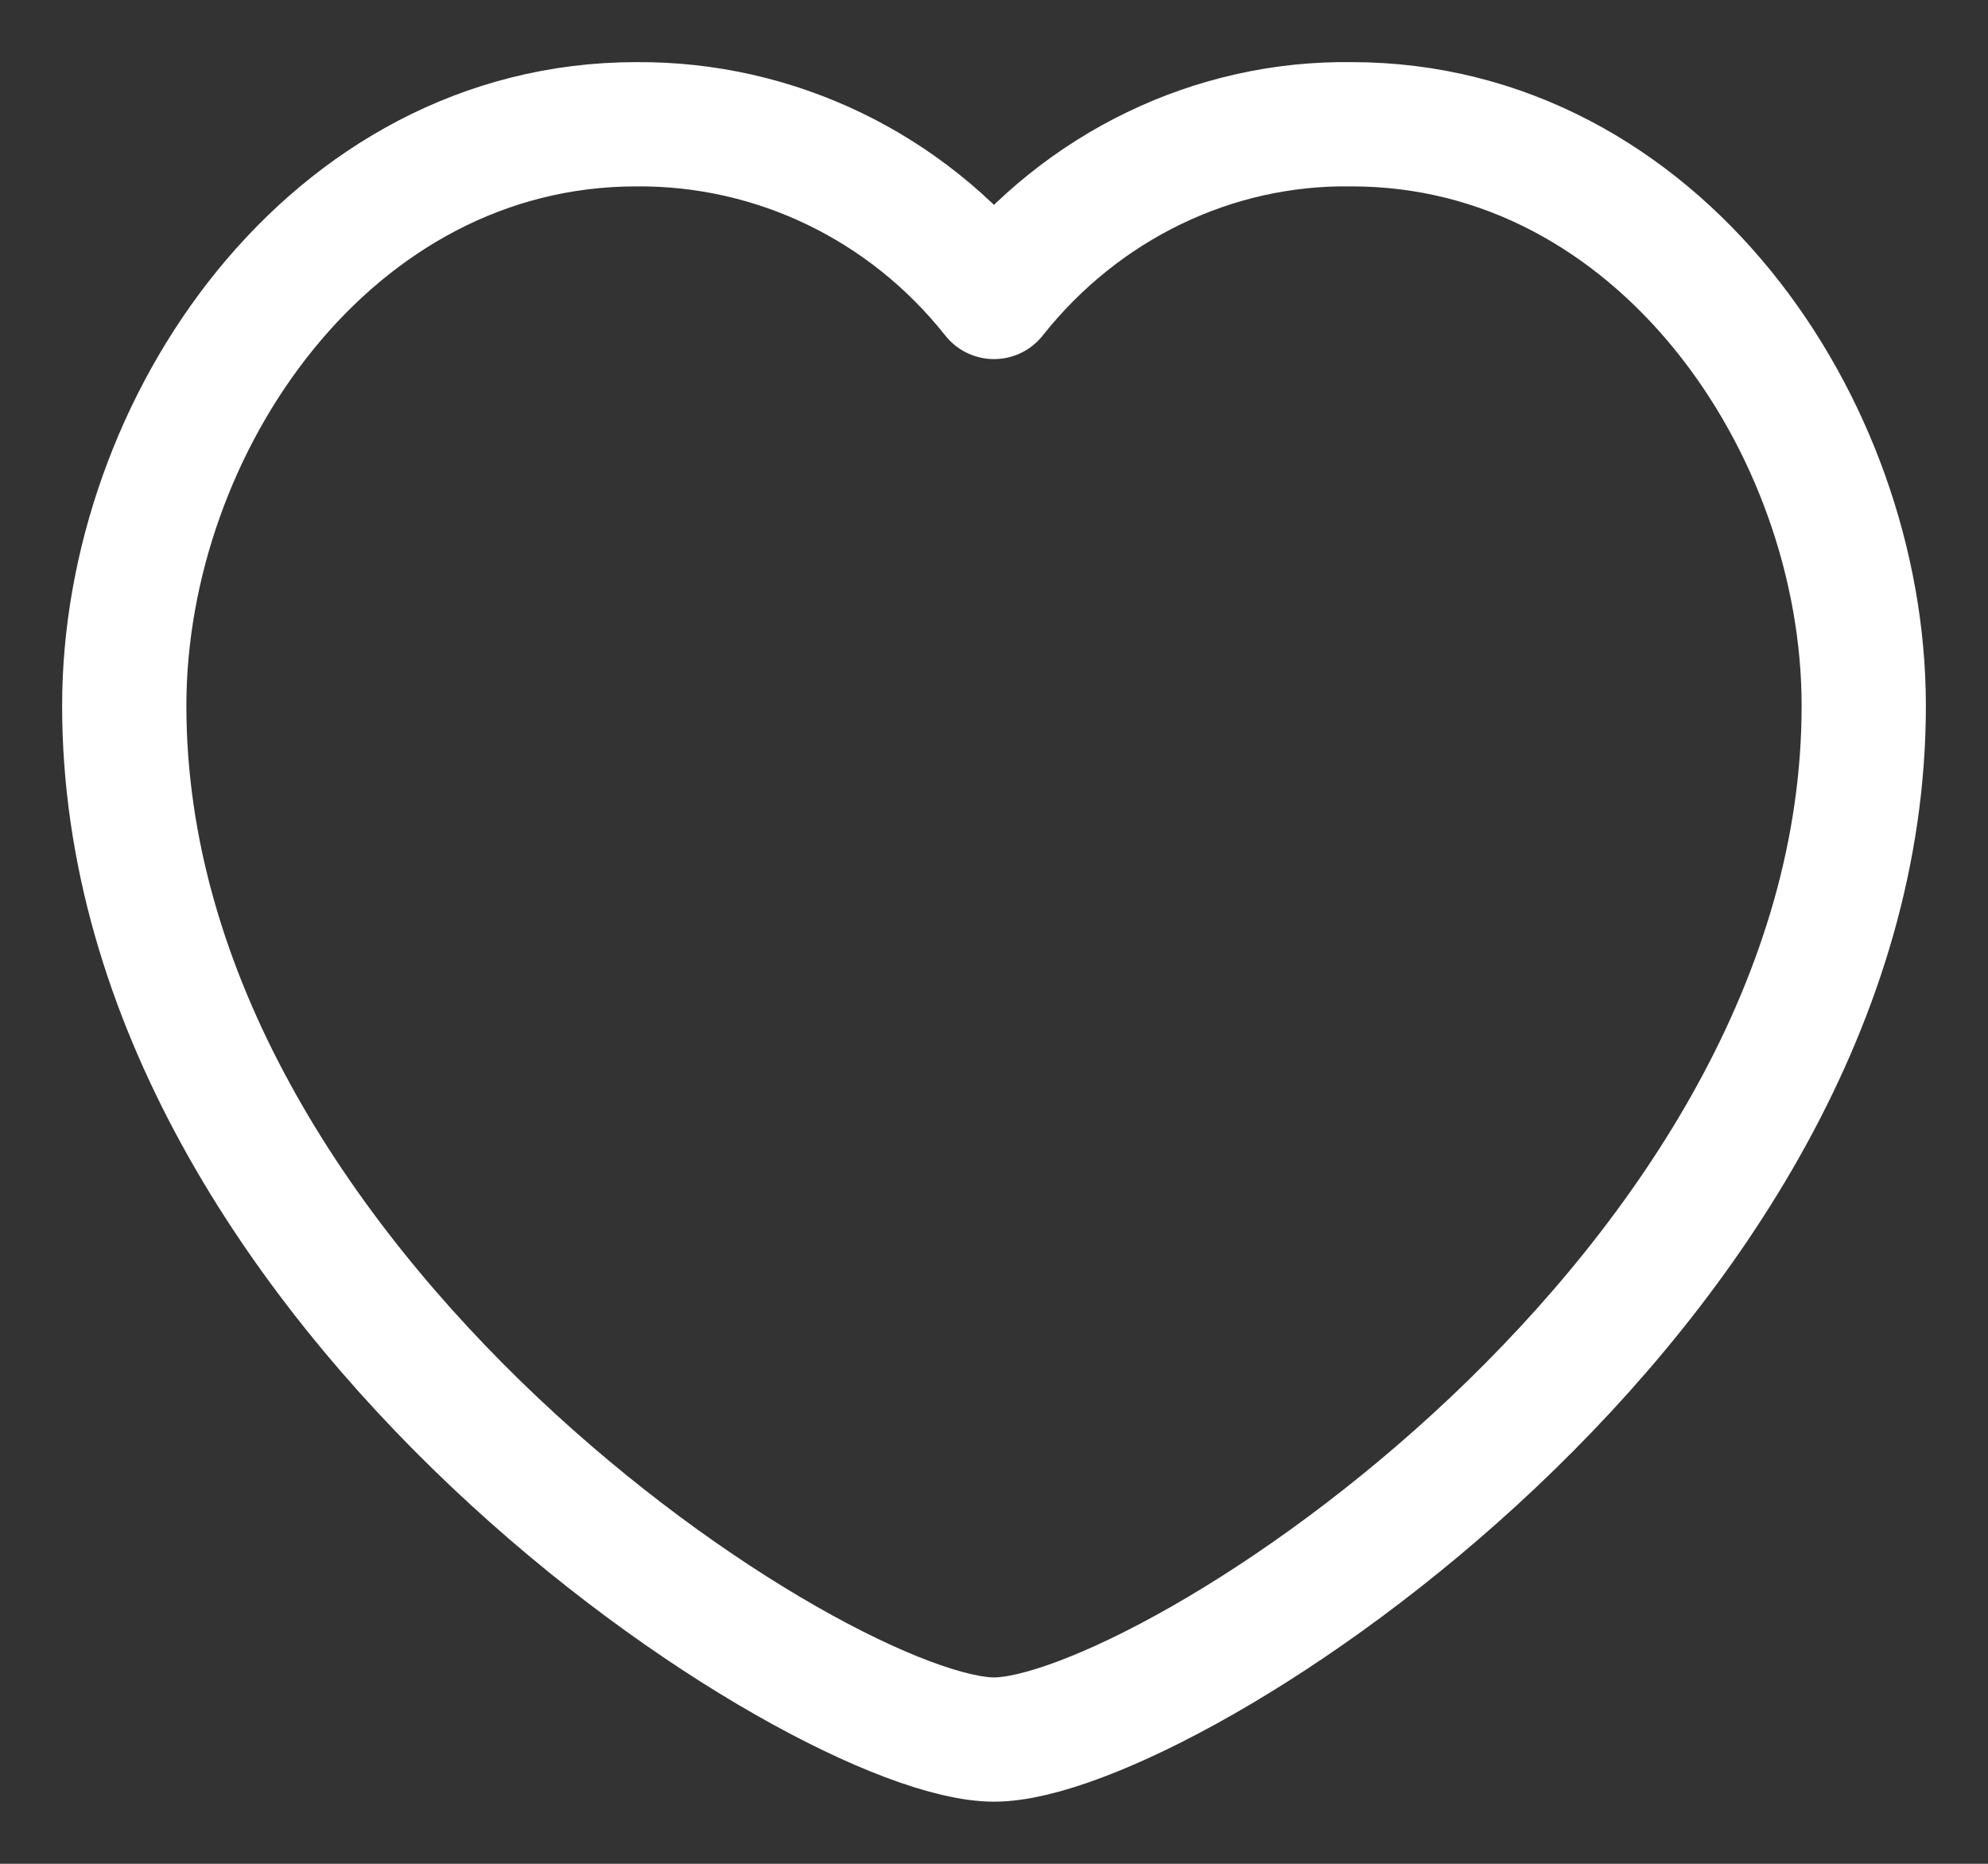
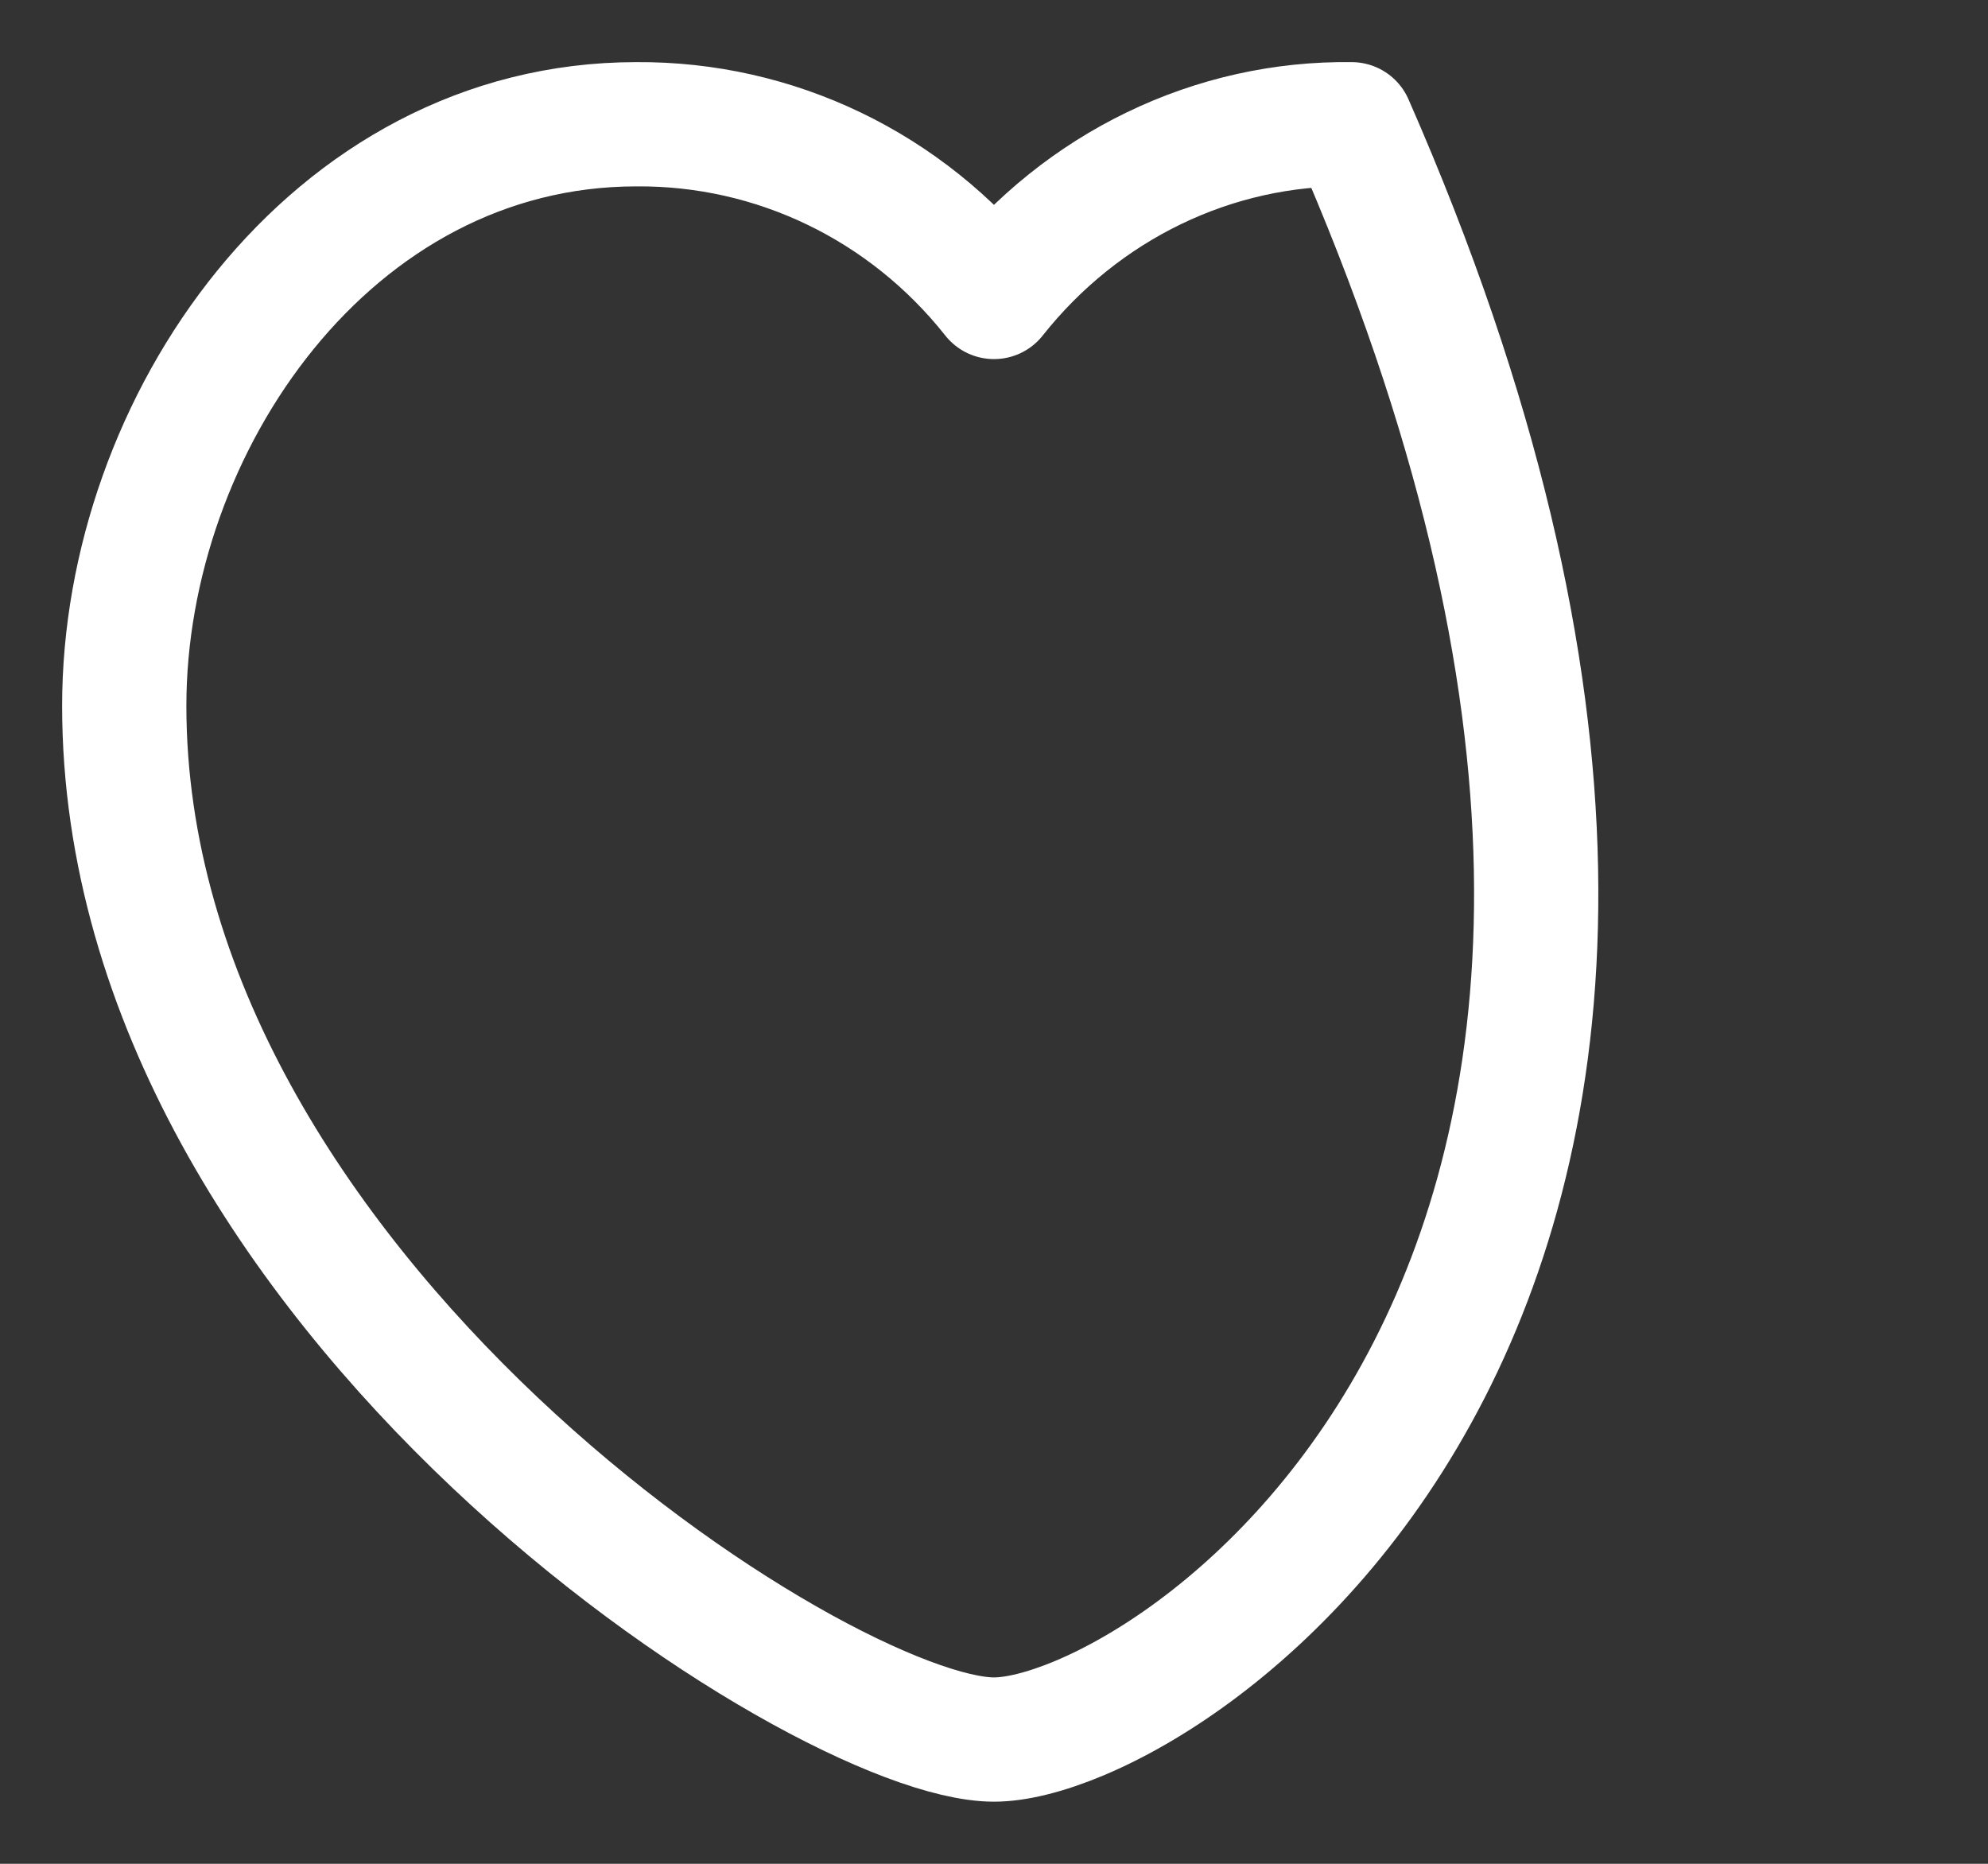
<svg xmlns="http://www.w3.org/2000/svg" width="16" height="15" viewBox="0 0 16 15" fill="none">
  <rect x="0" y="0" width="16" height="15" fill="#333333" stroke="none" />
-   <path id="Path-2" d="M8 2.39C8.708 1.496 9.766 0.984 10.878 1C13.343 1 15 3.422 15 5.68C15 10.393 9.384 14 8 14C6.616 14 1 10.393 1 5.68C1 3.422 2.657 1 5.122 1C6.234 0.992 7.292 1.496 8 2.39Z" stroke="white" stroke-linecap="round" stroke-linejoin="round" />
+   <path id="Path-2" d="M8 2.39C8.708 1.496 9.766 0.984 10.878 1C15 10.393 9.384 14 8 14C6.616 14 1 10.393 1 5.68C1 3.422 2.657 1 5.122 1C6.234 0.992 7.292 1.496 8 2.39Z" stroke="white" stroke-linecap="round" stroke-linejoin="round" />
</svg>